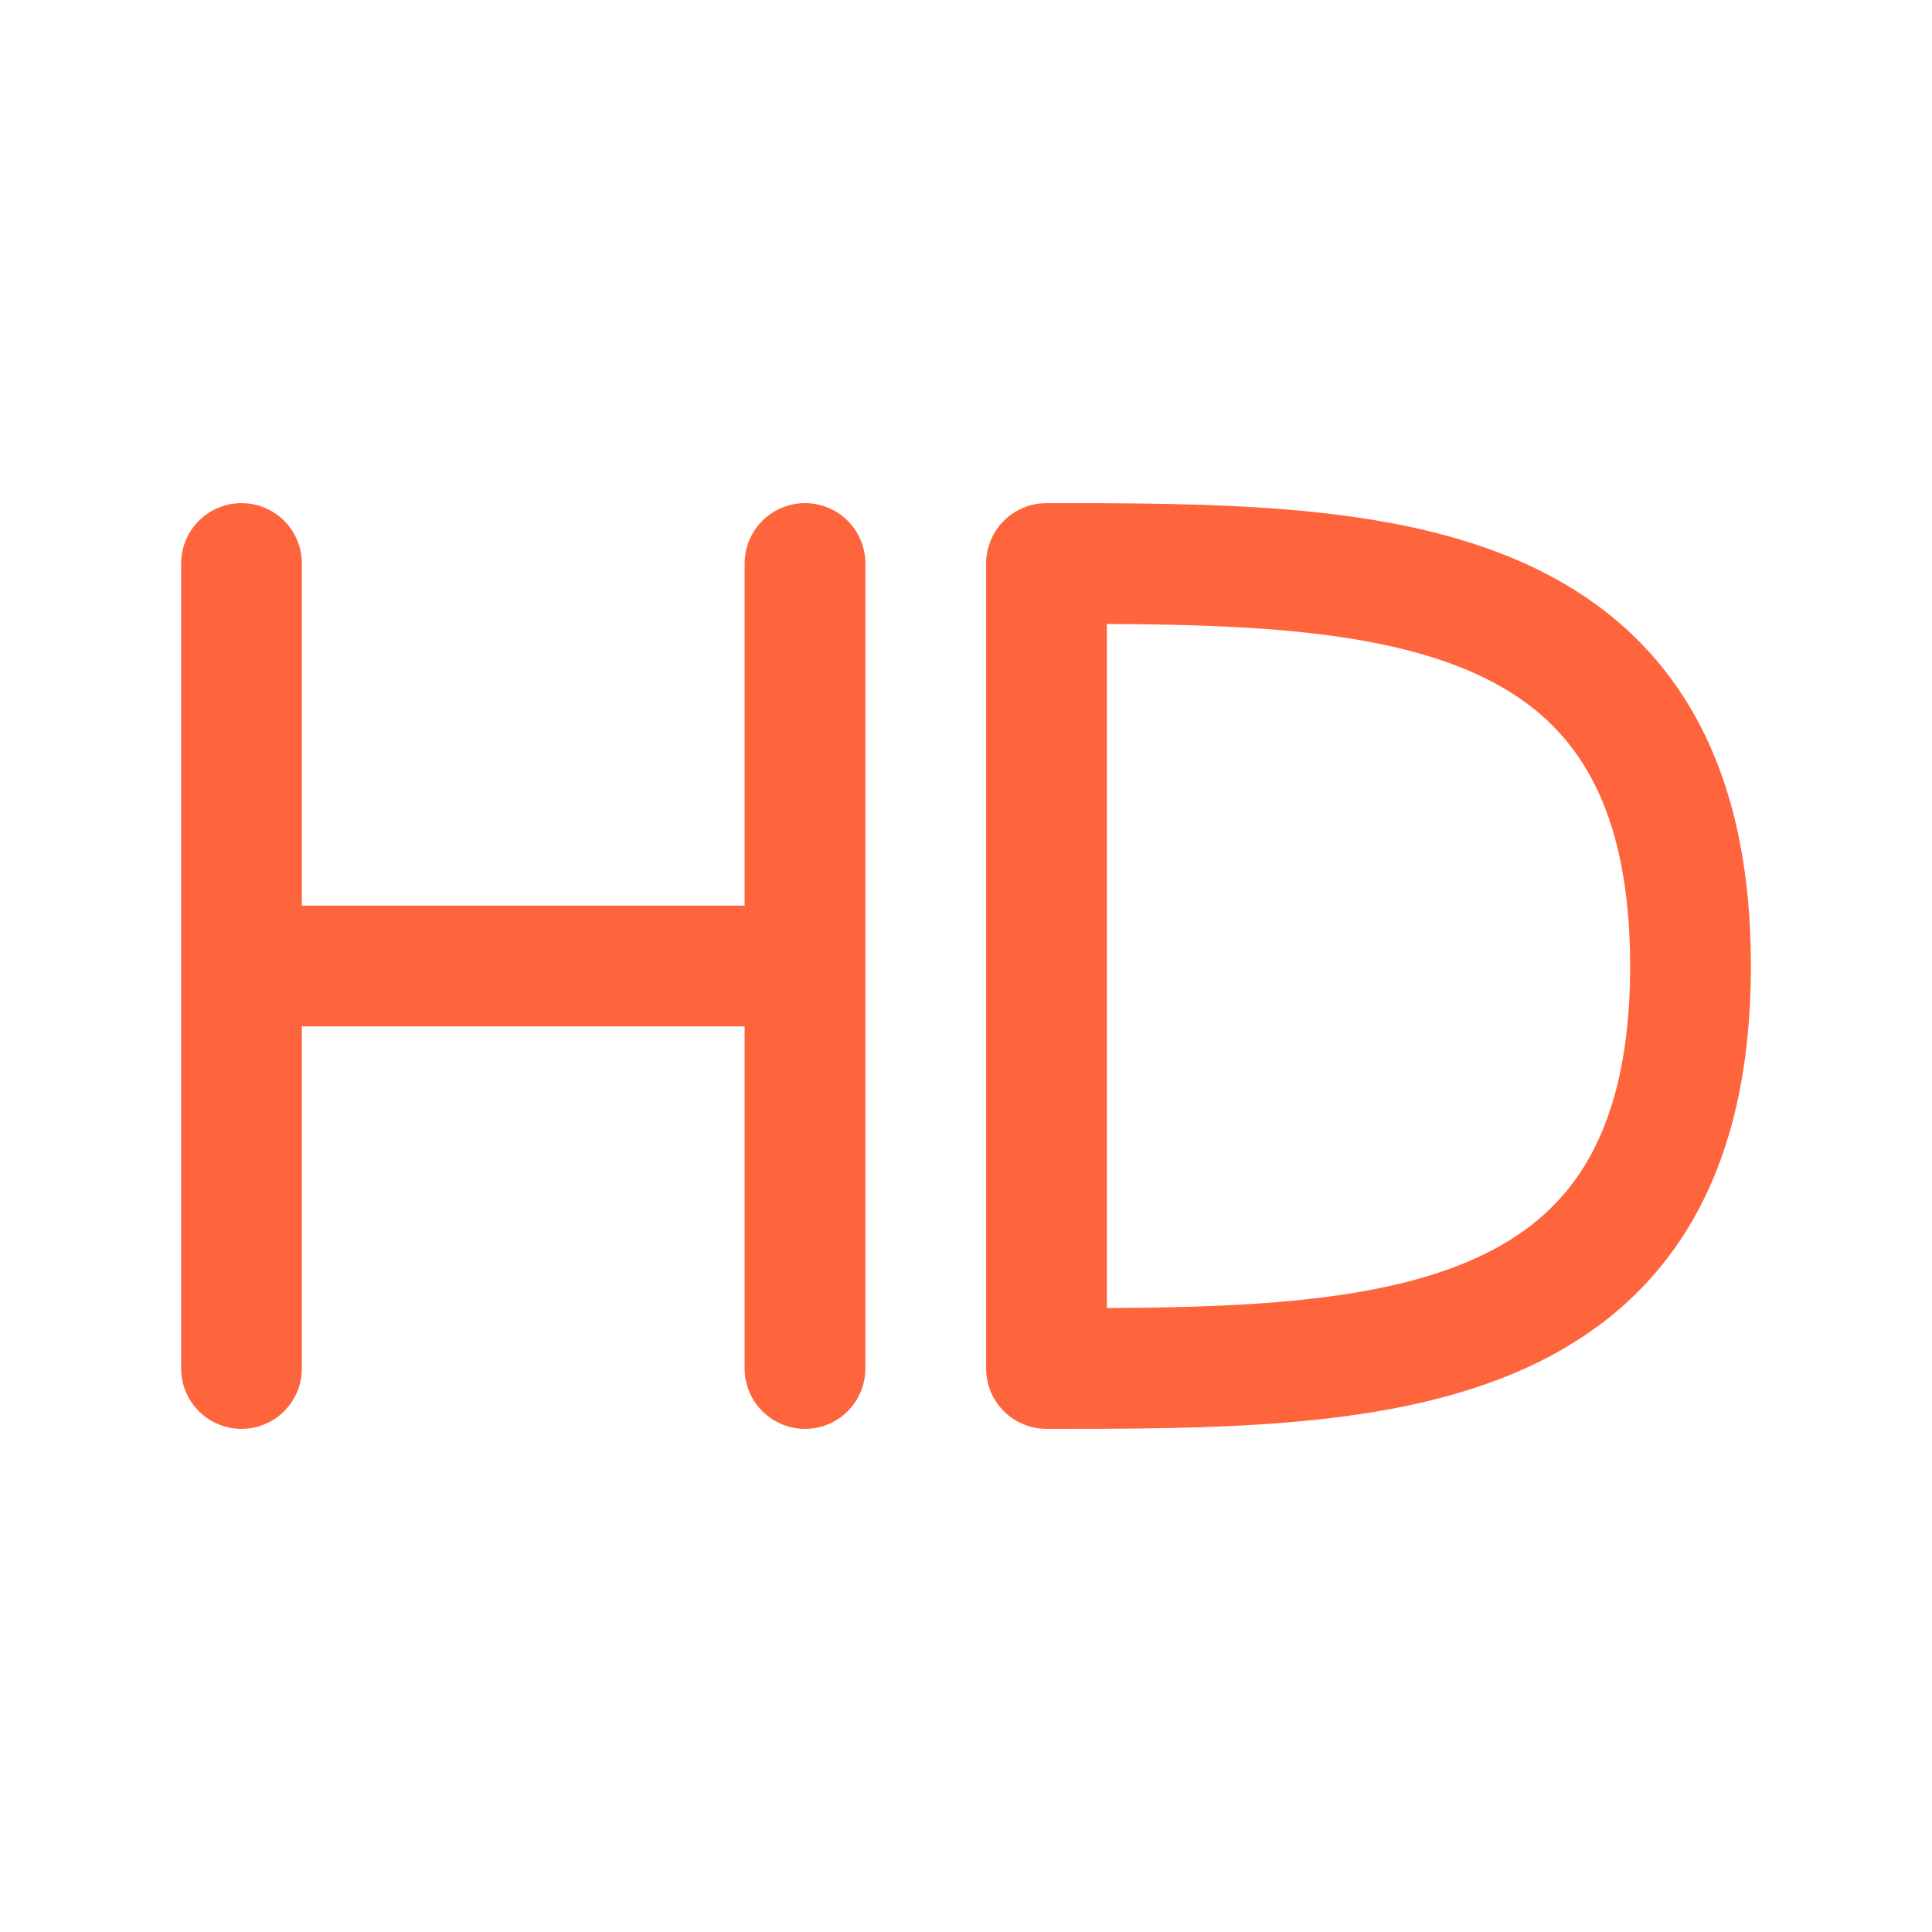
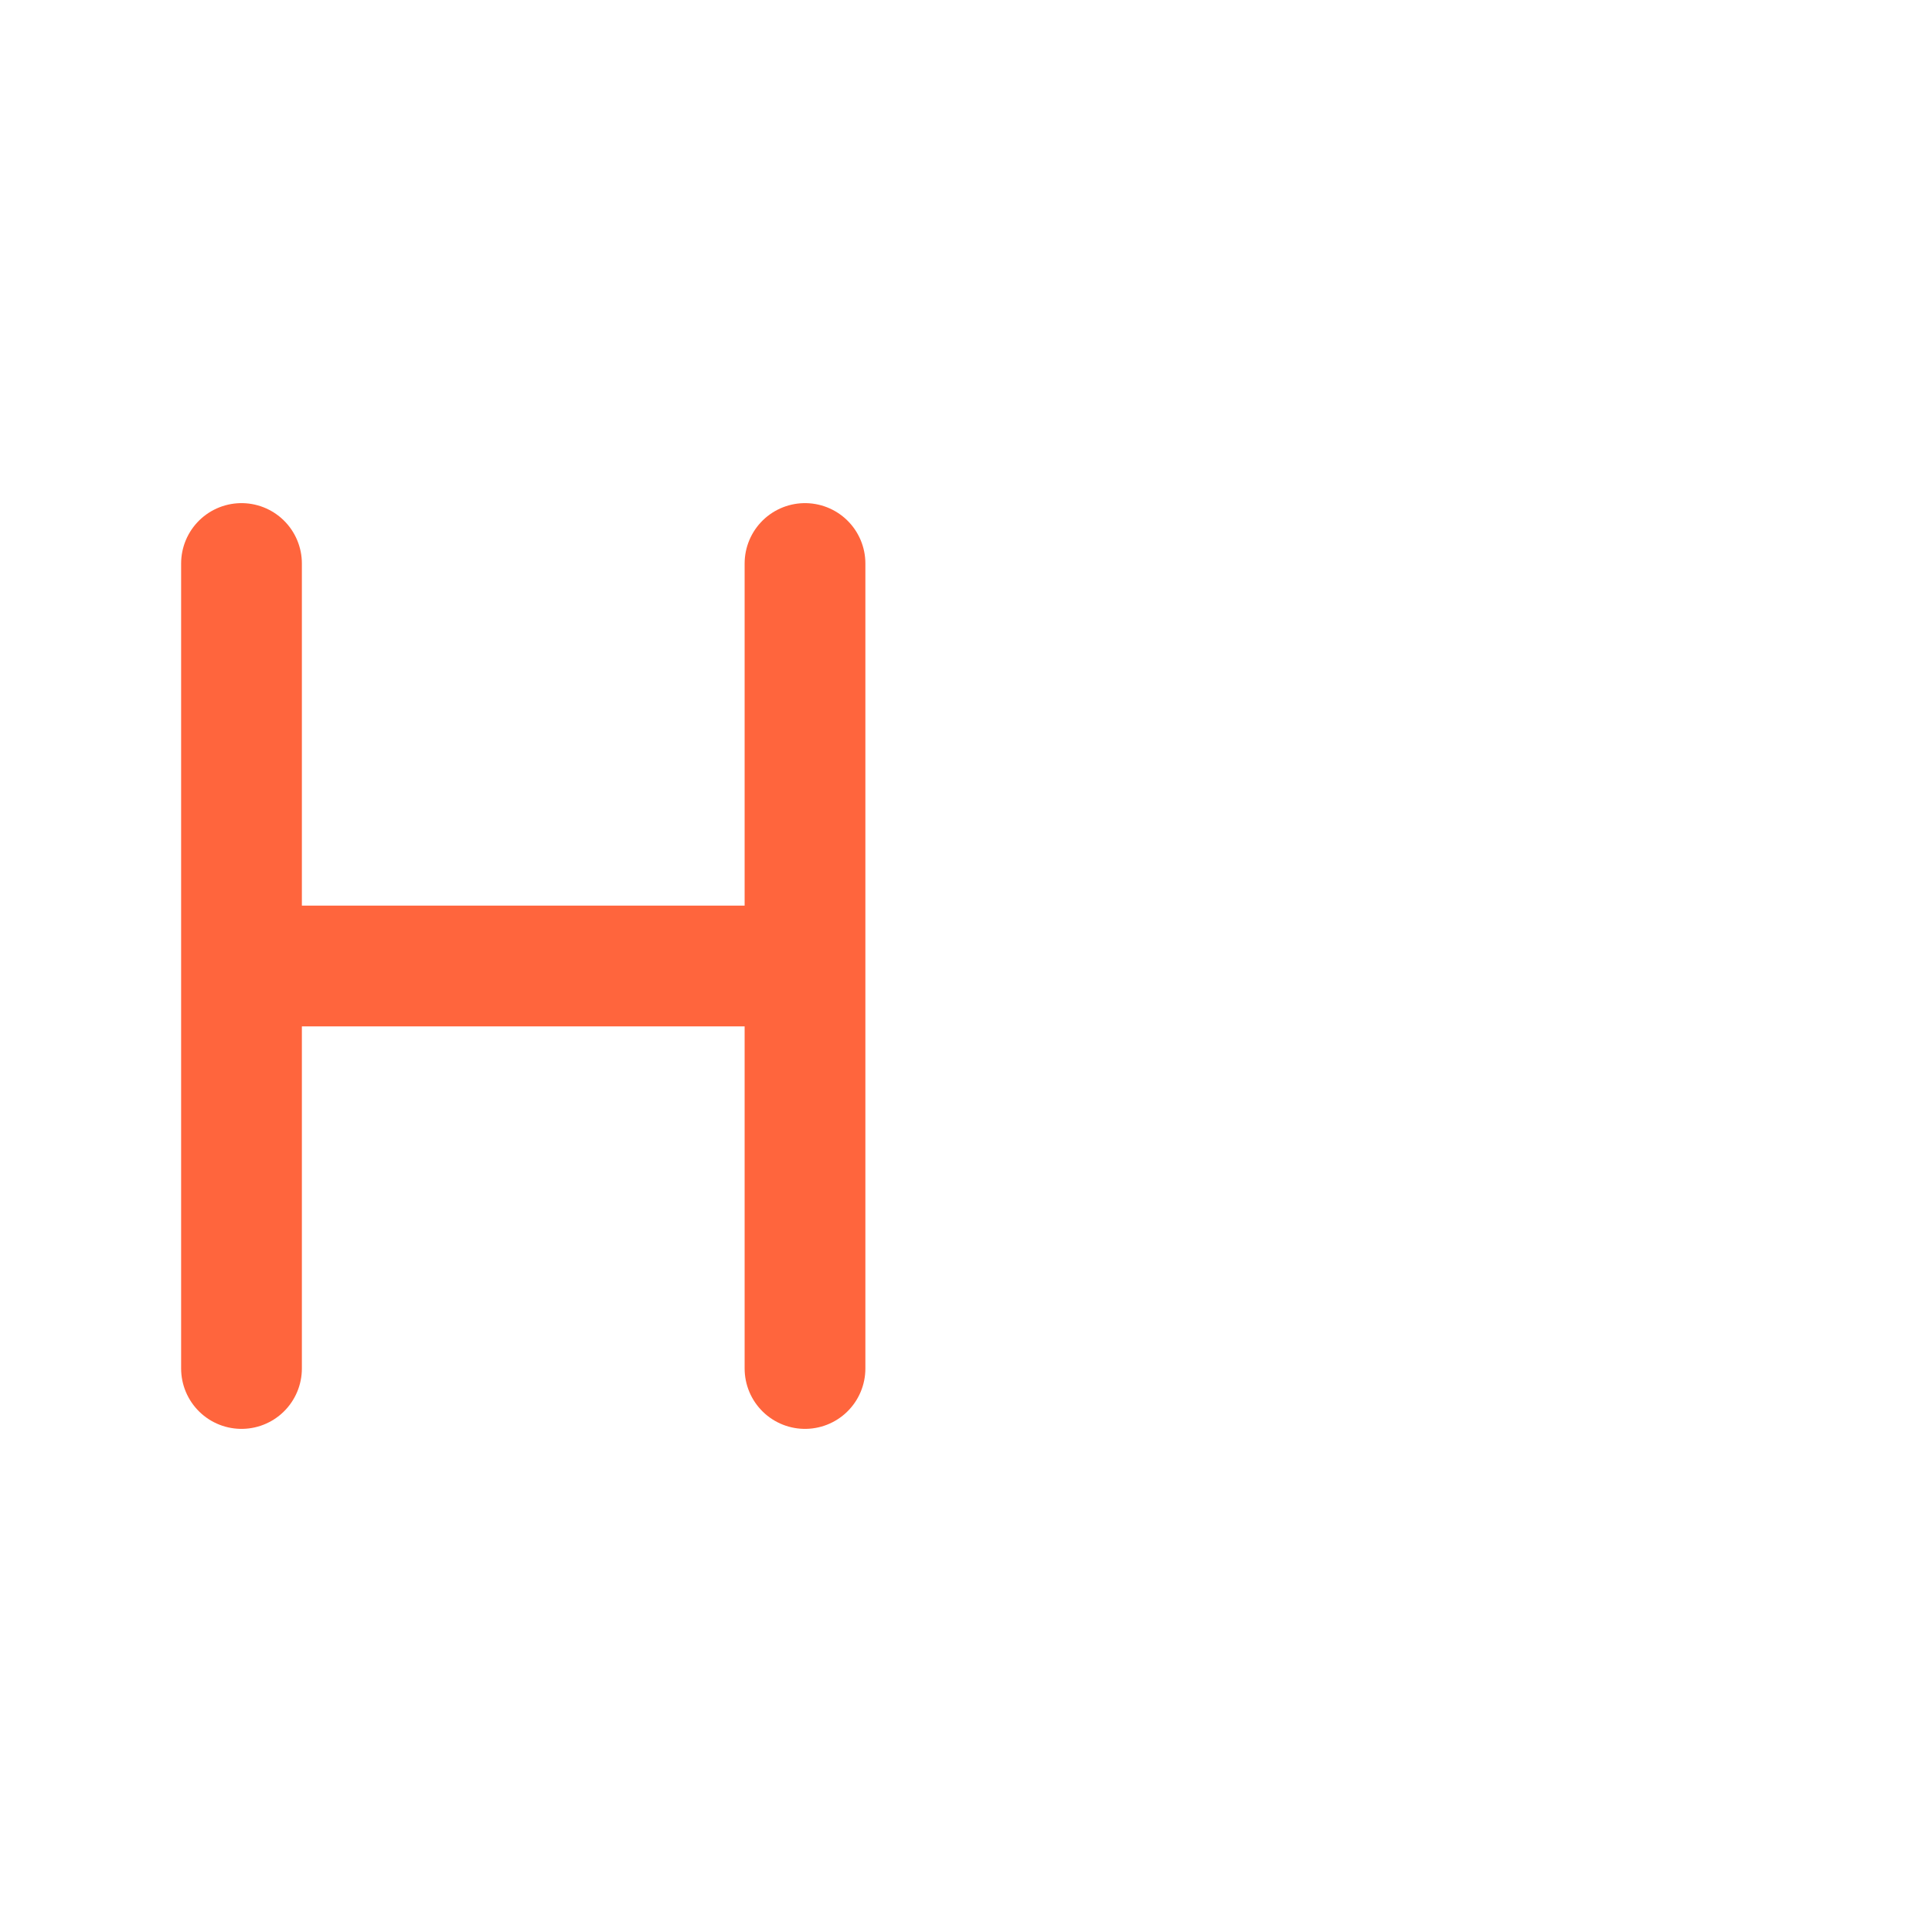
<svg xmlns="http://www.w3.org/2000/svg" width="24" height="24" viewBox="0 0 24 24" fill="none">
  <path d="M10 12V17M3 7V12V7ZM3 17V12V17ZM3 12H10H3ZM10 12V7V12Z" stroke="#FF653D" stroke-width="1.5" stroke-linecap="round" stroke-linejoin="round" />
-   <path d="M13 12V7C17 7 21 7 21 12C21 17 17 17 13 17V12Z" stroke="#FF653D" stroke-width="1.5" stroke-linecap="round" stroke-linejoin="round" />
</svg>